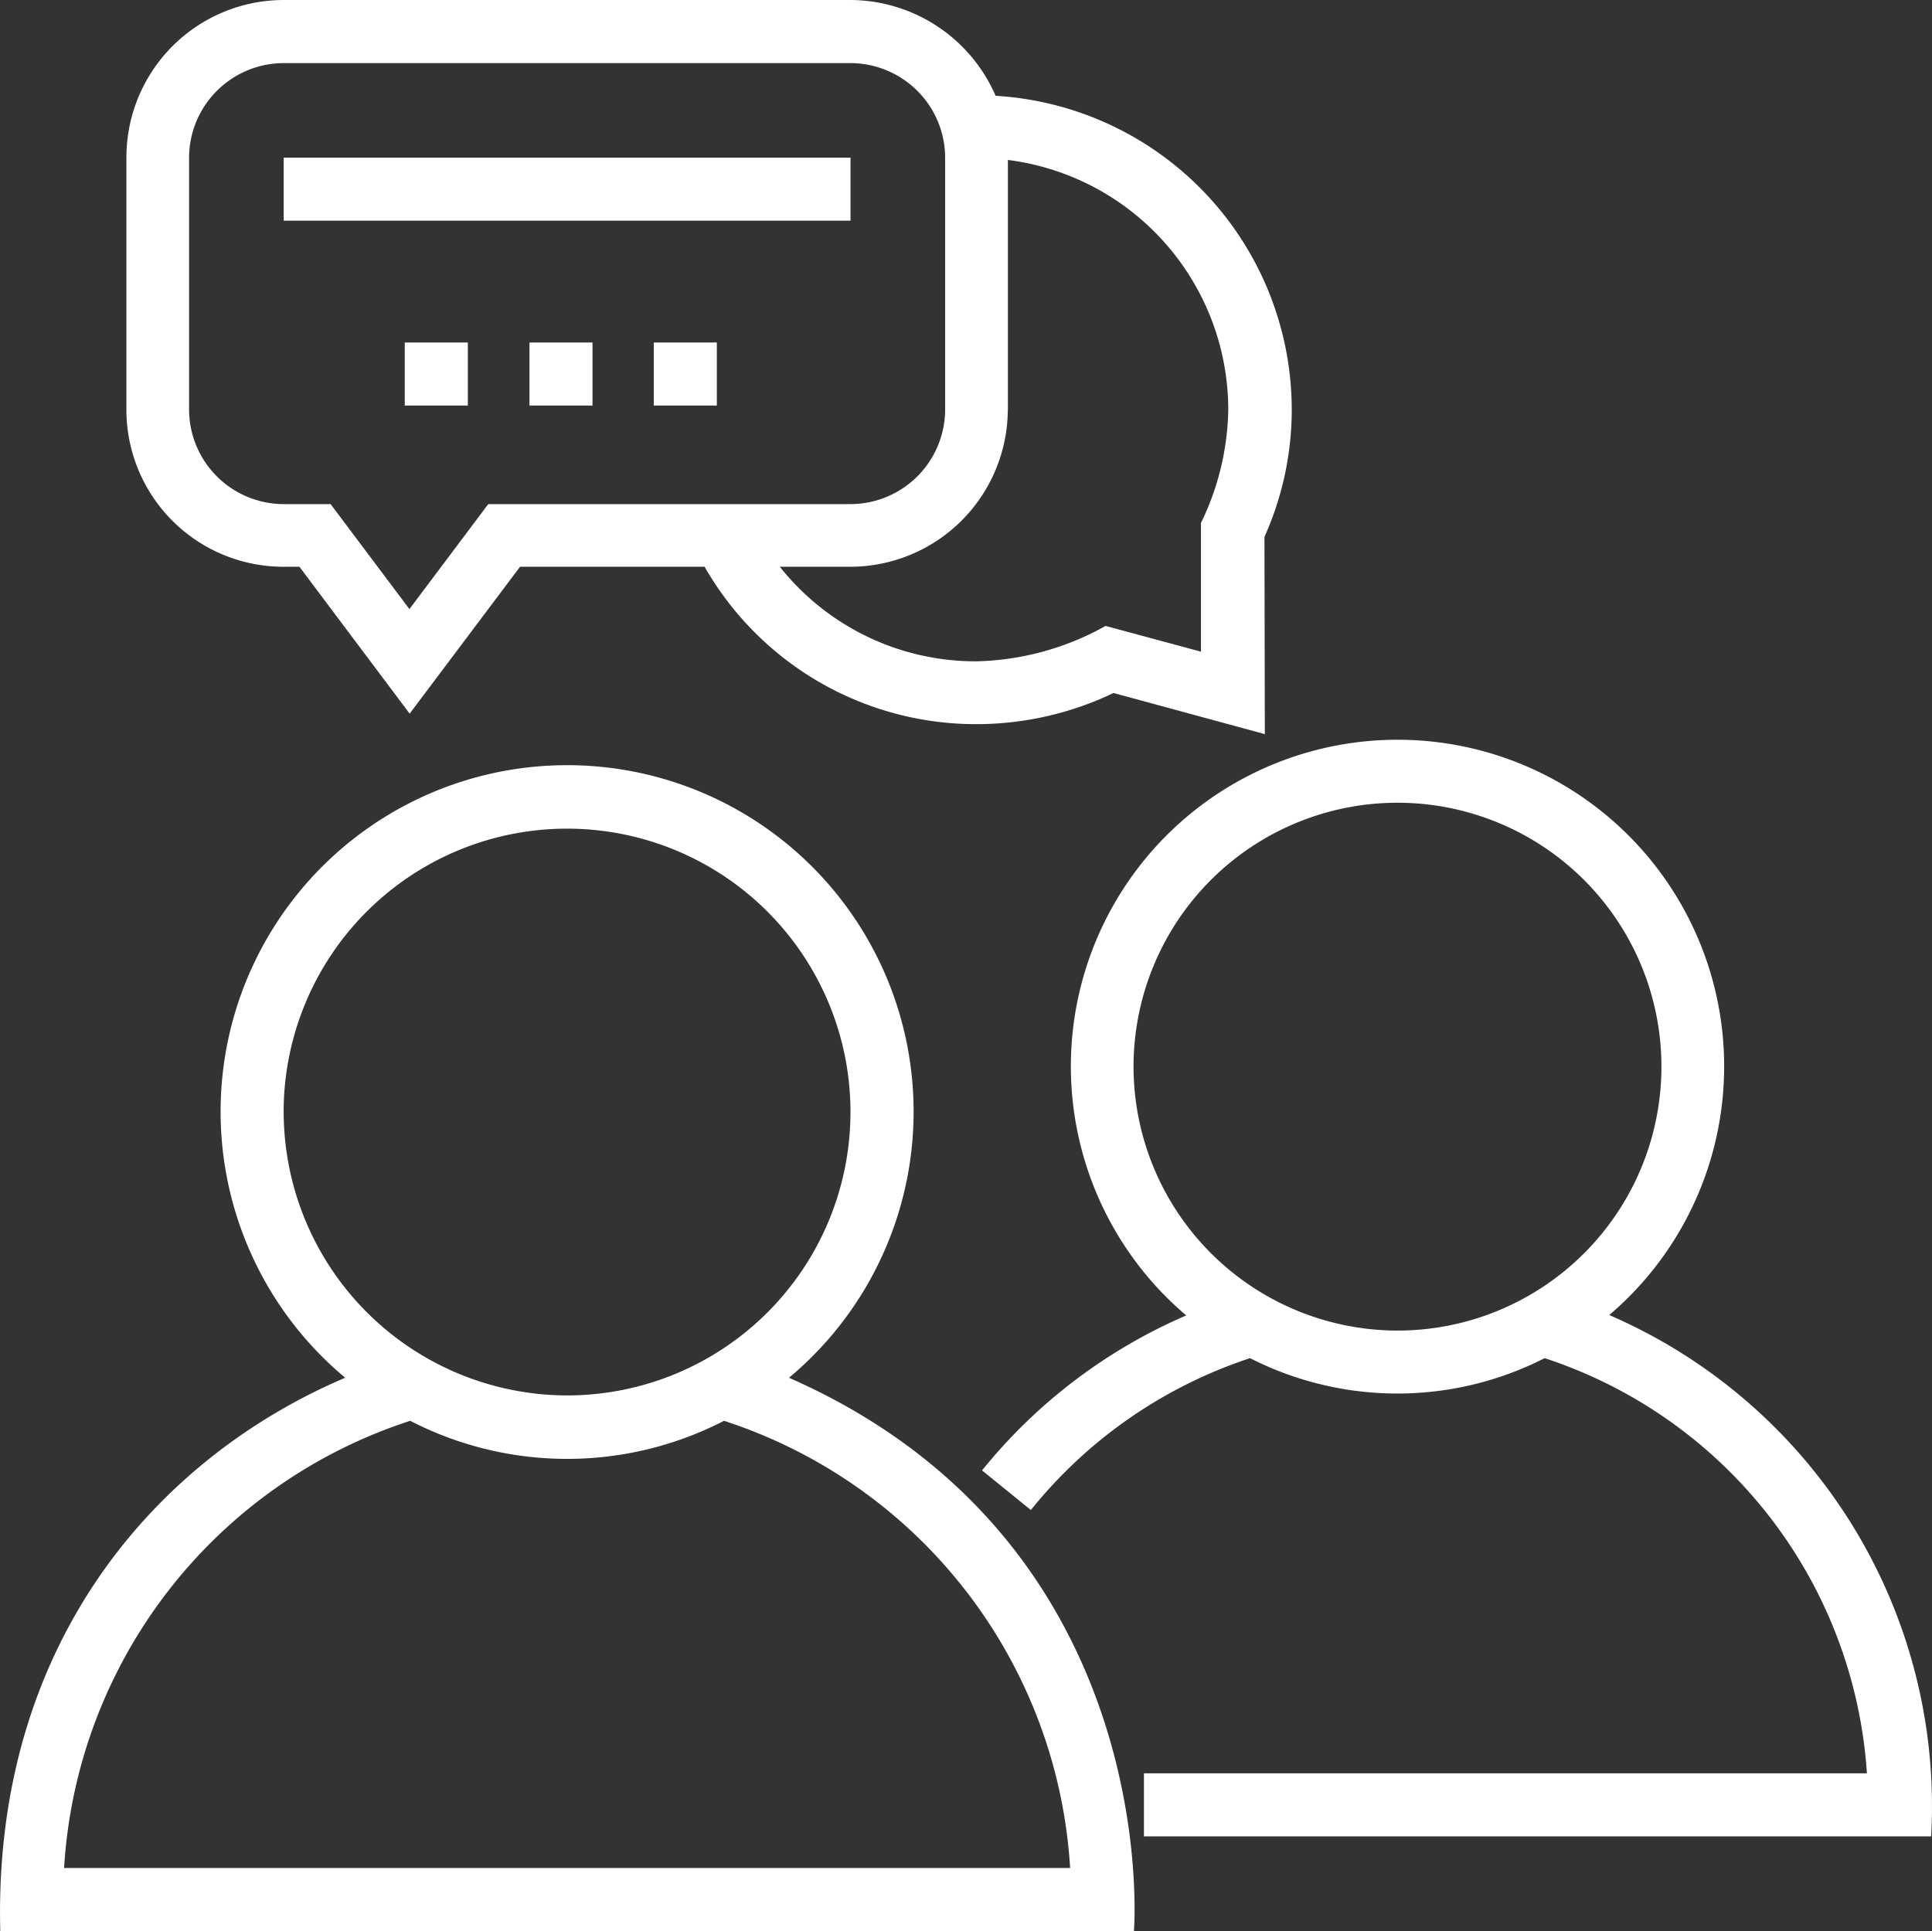
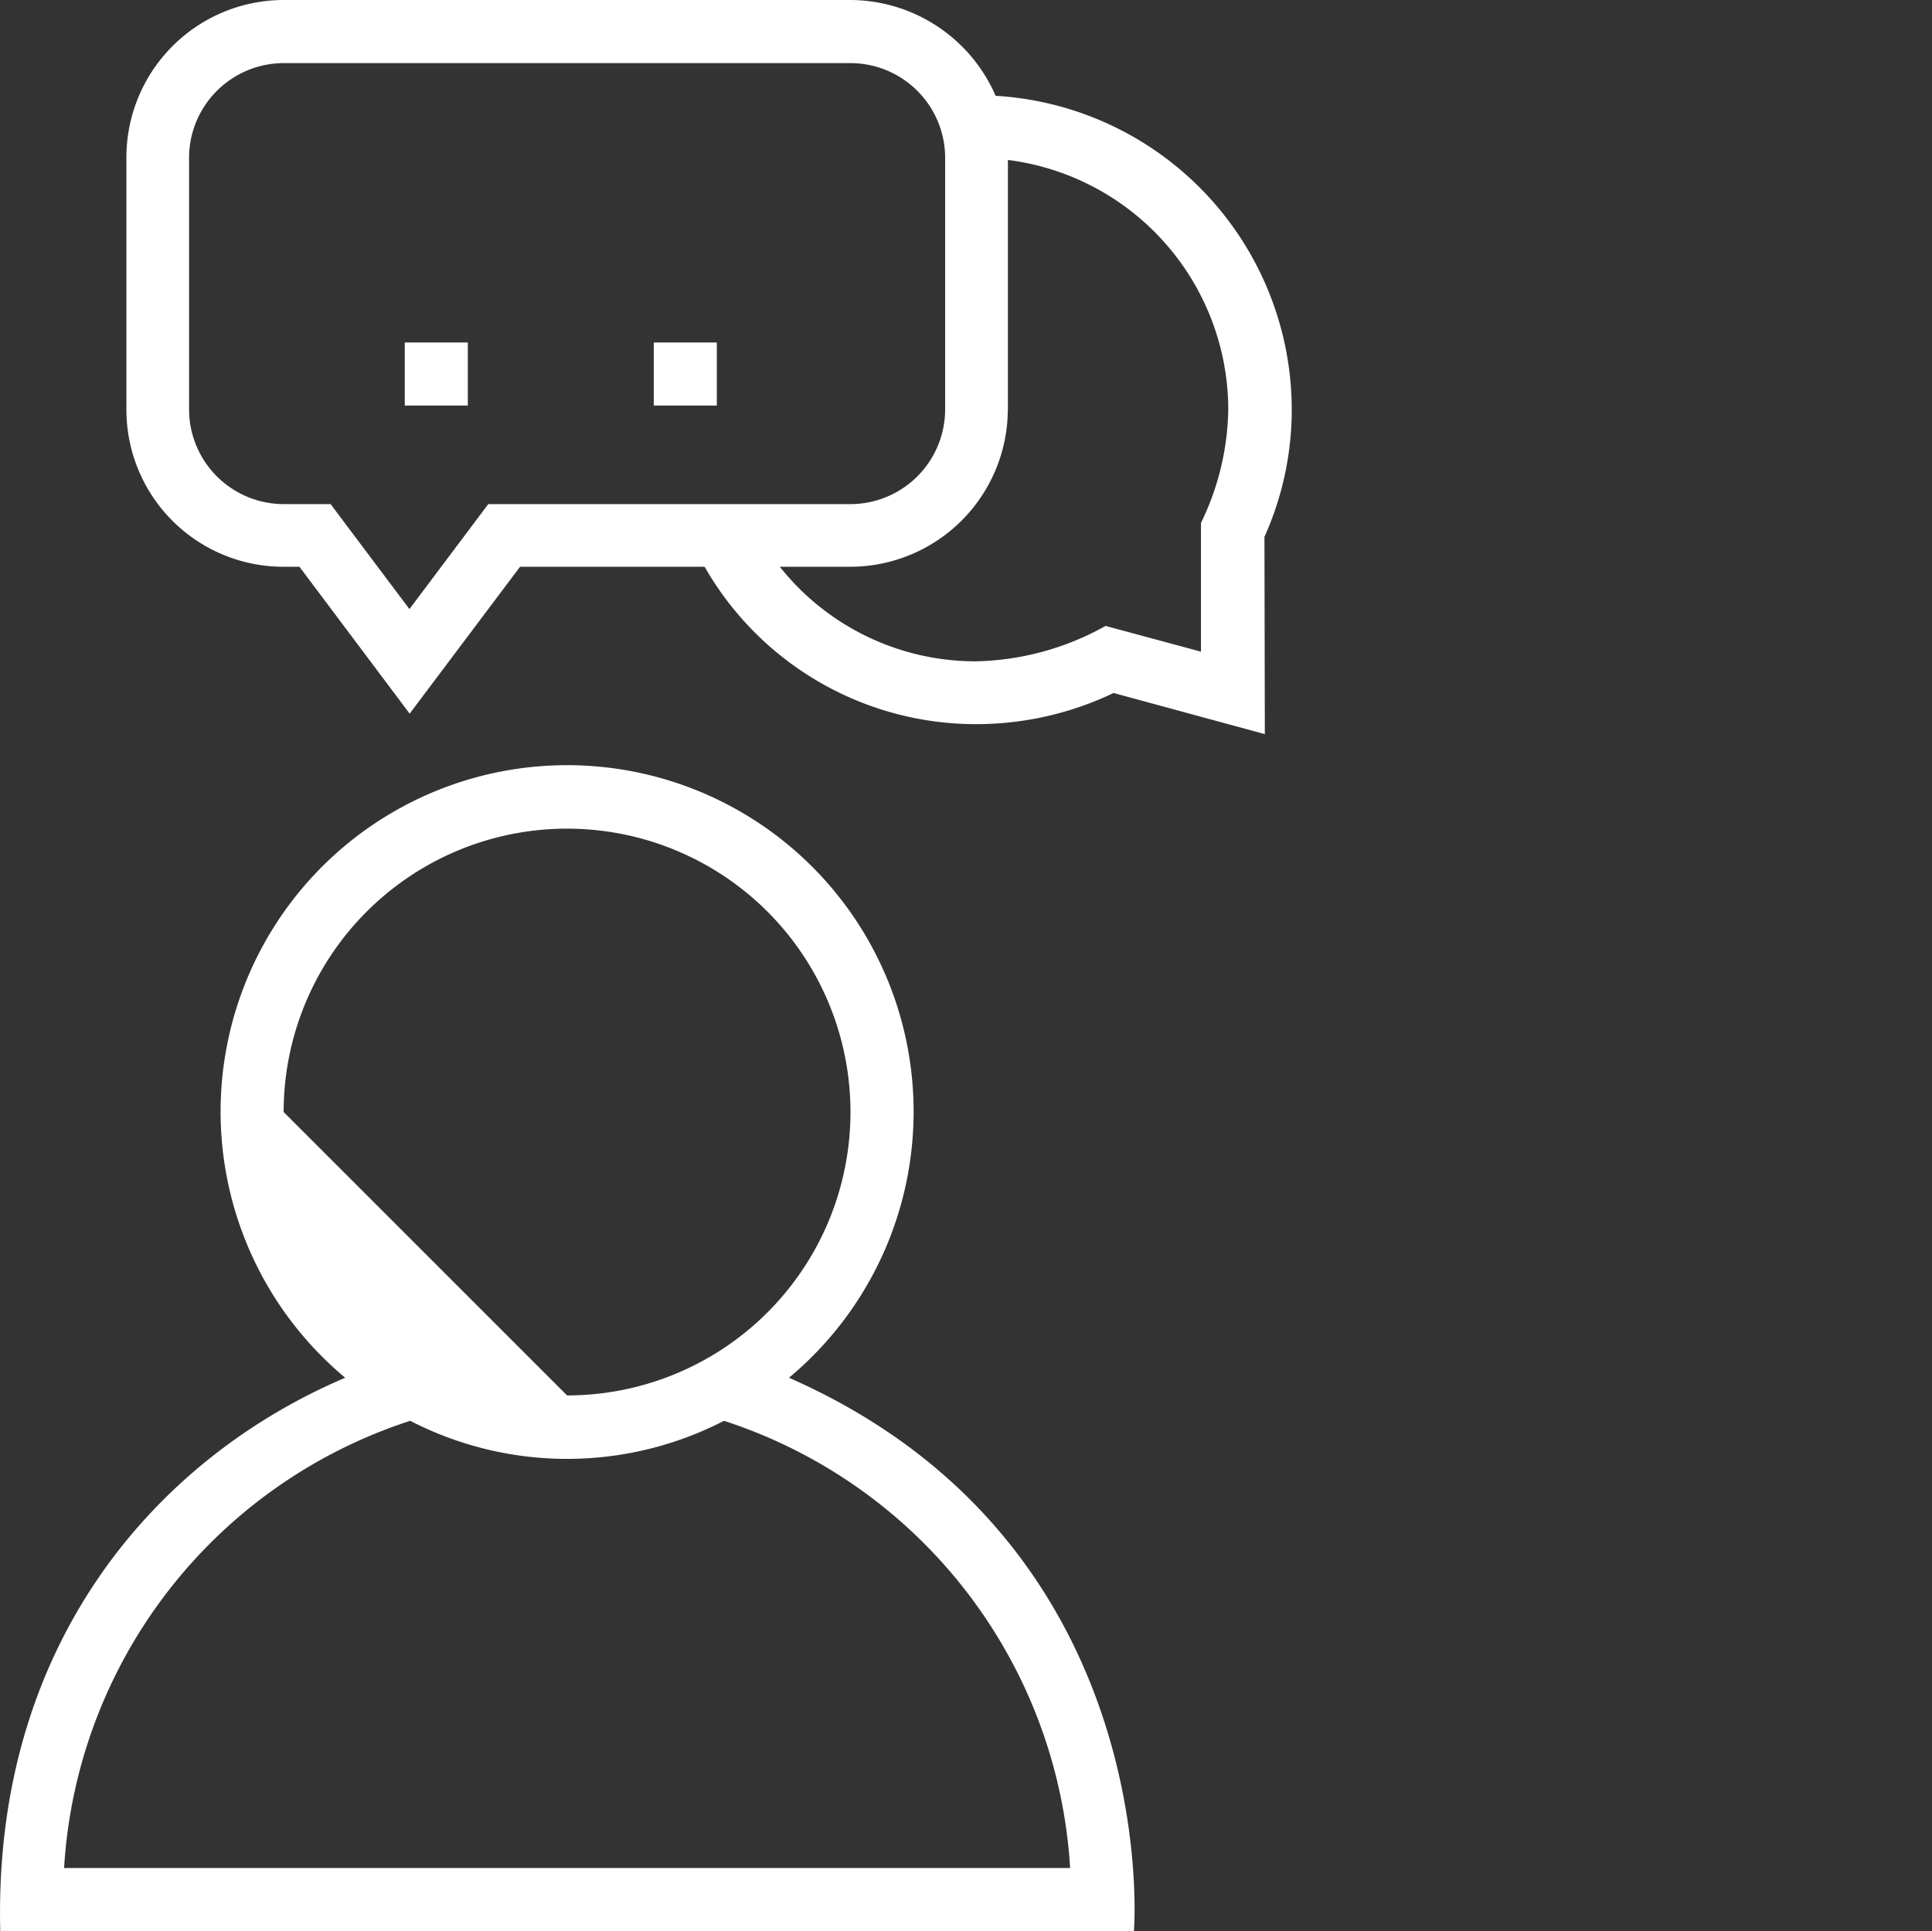
<svg xmlns="http://www.w3.org/2000/svg" width="60.022" height="60" viewBox="0 0 60.022 60">
  <rect x="0" y="0" width="60.022" height="60" fill="#333333" stroke="none" />
  <g id="lets-talk" transform="translate(-2.038 -2.1)">
-     <path id="Path_138" data-name="Path 138" d="M26.55,225.82a10.765,10.765,0,1,0-13.787,0c-5.9,2.509-10.944,8.3-10.717,17.192H37.266S38.246,230.969,26.55,225.82Zm-15.7-8.256a8.805,8.805,0,1,1,8.805,8.805A8.821,8.821,0,0,1,10.851,217.565ZM4.029,241.053a15.59,15.59,0,0,1,10.753-13.895,10.636,10.636,0,0,0,9.749,0,15.6,15.6,0,0,1,10.753,13.895Z" transform="translate(0 -180.912)" fill="#fff" />
-     <path id="Path_139" data-name="Path 139" d="M282.486,217.973a10.148,10.148,0,1,0-13.142.012A16.6,16.6,0,0,0,263,222.8l1.517,1.231a14.6,14.6,0,0,1,6.81-4.719,10.074,10.074,0,0,0,9.152,0,14.587,14.587,0,0,1,10.012,12.9H268.03v1.959h24.456A16.62,16.62,0,0,0,282.486,217.973Zm-14.779-7.718a8.2,8.2,0,1,1,8.2,8.2A8.209,8.209,0,0,1,267.707,210.255Z" transform="translate(-230.453 -175.013)" fill="#fff" />
+     <path id="Path_138" data-name="Path 138" d="M26.55,225.82a10.765,10.765,0,1,0-13.787,0c-5.9,2.509-10.944,8.3-10.717,17.192H37.266S38.246,230.969,26.55,225.82Zm-15.7-8.256a8.805,8.805,0,1,1,8.805,8.805ZM4.029,241.053a15.59,15.59,0,0,1,10.753-13.895,10.636,10.636,0,0,0,9.749,0,15.6,15.6,0,0,1,10.753,13.895Z" transform="translate(0 -180.912)" fill="#fff" />
    <path id="Path_140" data-name="Path 140" d="M39.786,19.71h.49L43.7,24.274l3.429-4.564h5.735A9.707,9.707,0,0,0,61.315,24.6a9.89,9.89,0,0,0,4.253-.968l4.7,1.278-.012-6.129a9.647,9.647,0,0,0,.848-3.955,9.777,9.777,0,0,0-9.2-9.749A4.939,4.939,0,0,0,57.4,2.1H39.786A4.892,4.892,0,0,0,34.9,6.986v7.826A4.88,4.88,0,0,0,39.786,19.71Zm22.5-4.886V7.07a7.831,7.831,0,0,1,6.846,7.754,8.321,8.321,0,0,1-.848,3.524v4l-2.963-.8a8.6,8.6,0,0,1-4.026,1.1A7.767,7.767,0,0,1,55.2,19.71h2.174A4.9,4.9,0,0,0,62.283,14.824ZM36.847,7a2.945,2.945,0,0,1,2.939-2.939H57.4A2.945,2.945,0,0,1,60.336,7v7.826A2.945,2.945,0,0,1,57.4,17.763H46.142l-2.449,3.262-2.449-3.262H39.786a2.945,2.945,0,0,1-2.939-2.939Z" transform="translate(-28.935)" fill="#fff" />
-     <rect id="Rectangle_226" data-name="Rectangle 226" width="17.61" height="1.959" transform="translate(10.851 6.998)" fill="#fff" />
-     <rect id="Rectangle_227" data-name="Rectangle 227" width="1.959" height="1.959" transform="translate(18.487 12.742)" fill="#fff" />
    <rect id="Rectangle_228" data-name="Rectangle 228" width="1.959" height="1.959" transform="translate(22.349 12.742)" fill="#fff" />
    <rect id="Rectangle_229" data-name="Rectangle 229" width="1.959" height="1.959" transform="translate(14.613 12.742)" fill="#fff" />
  </g>
</svg>